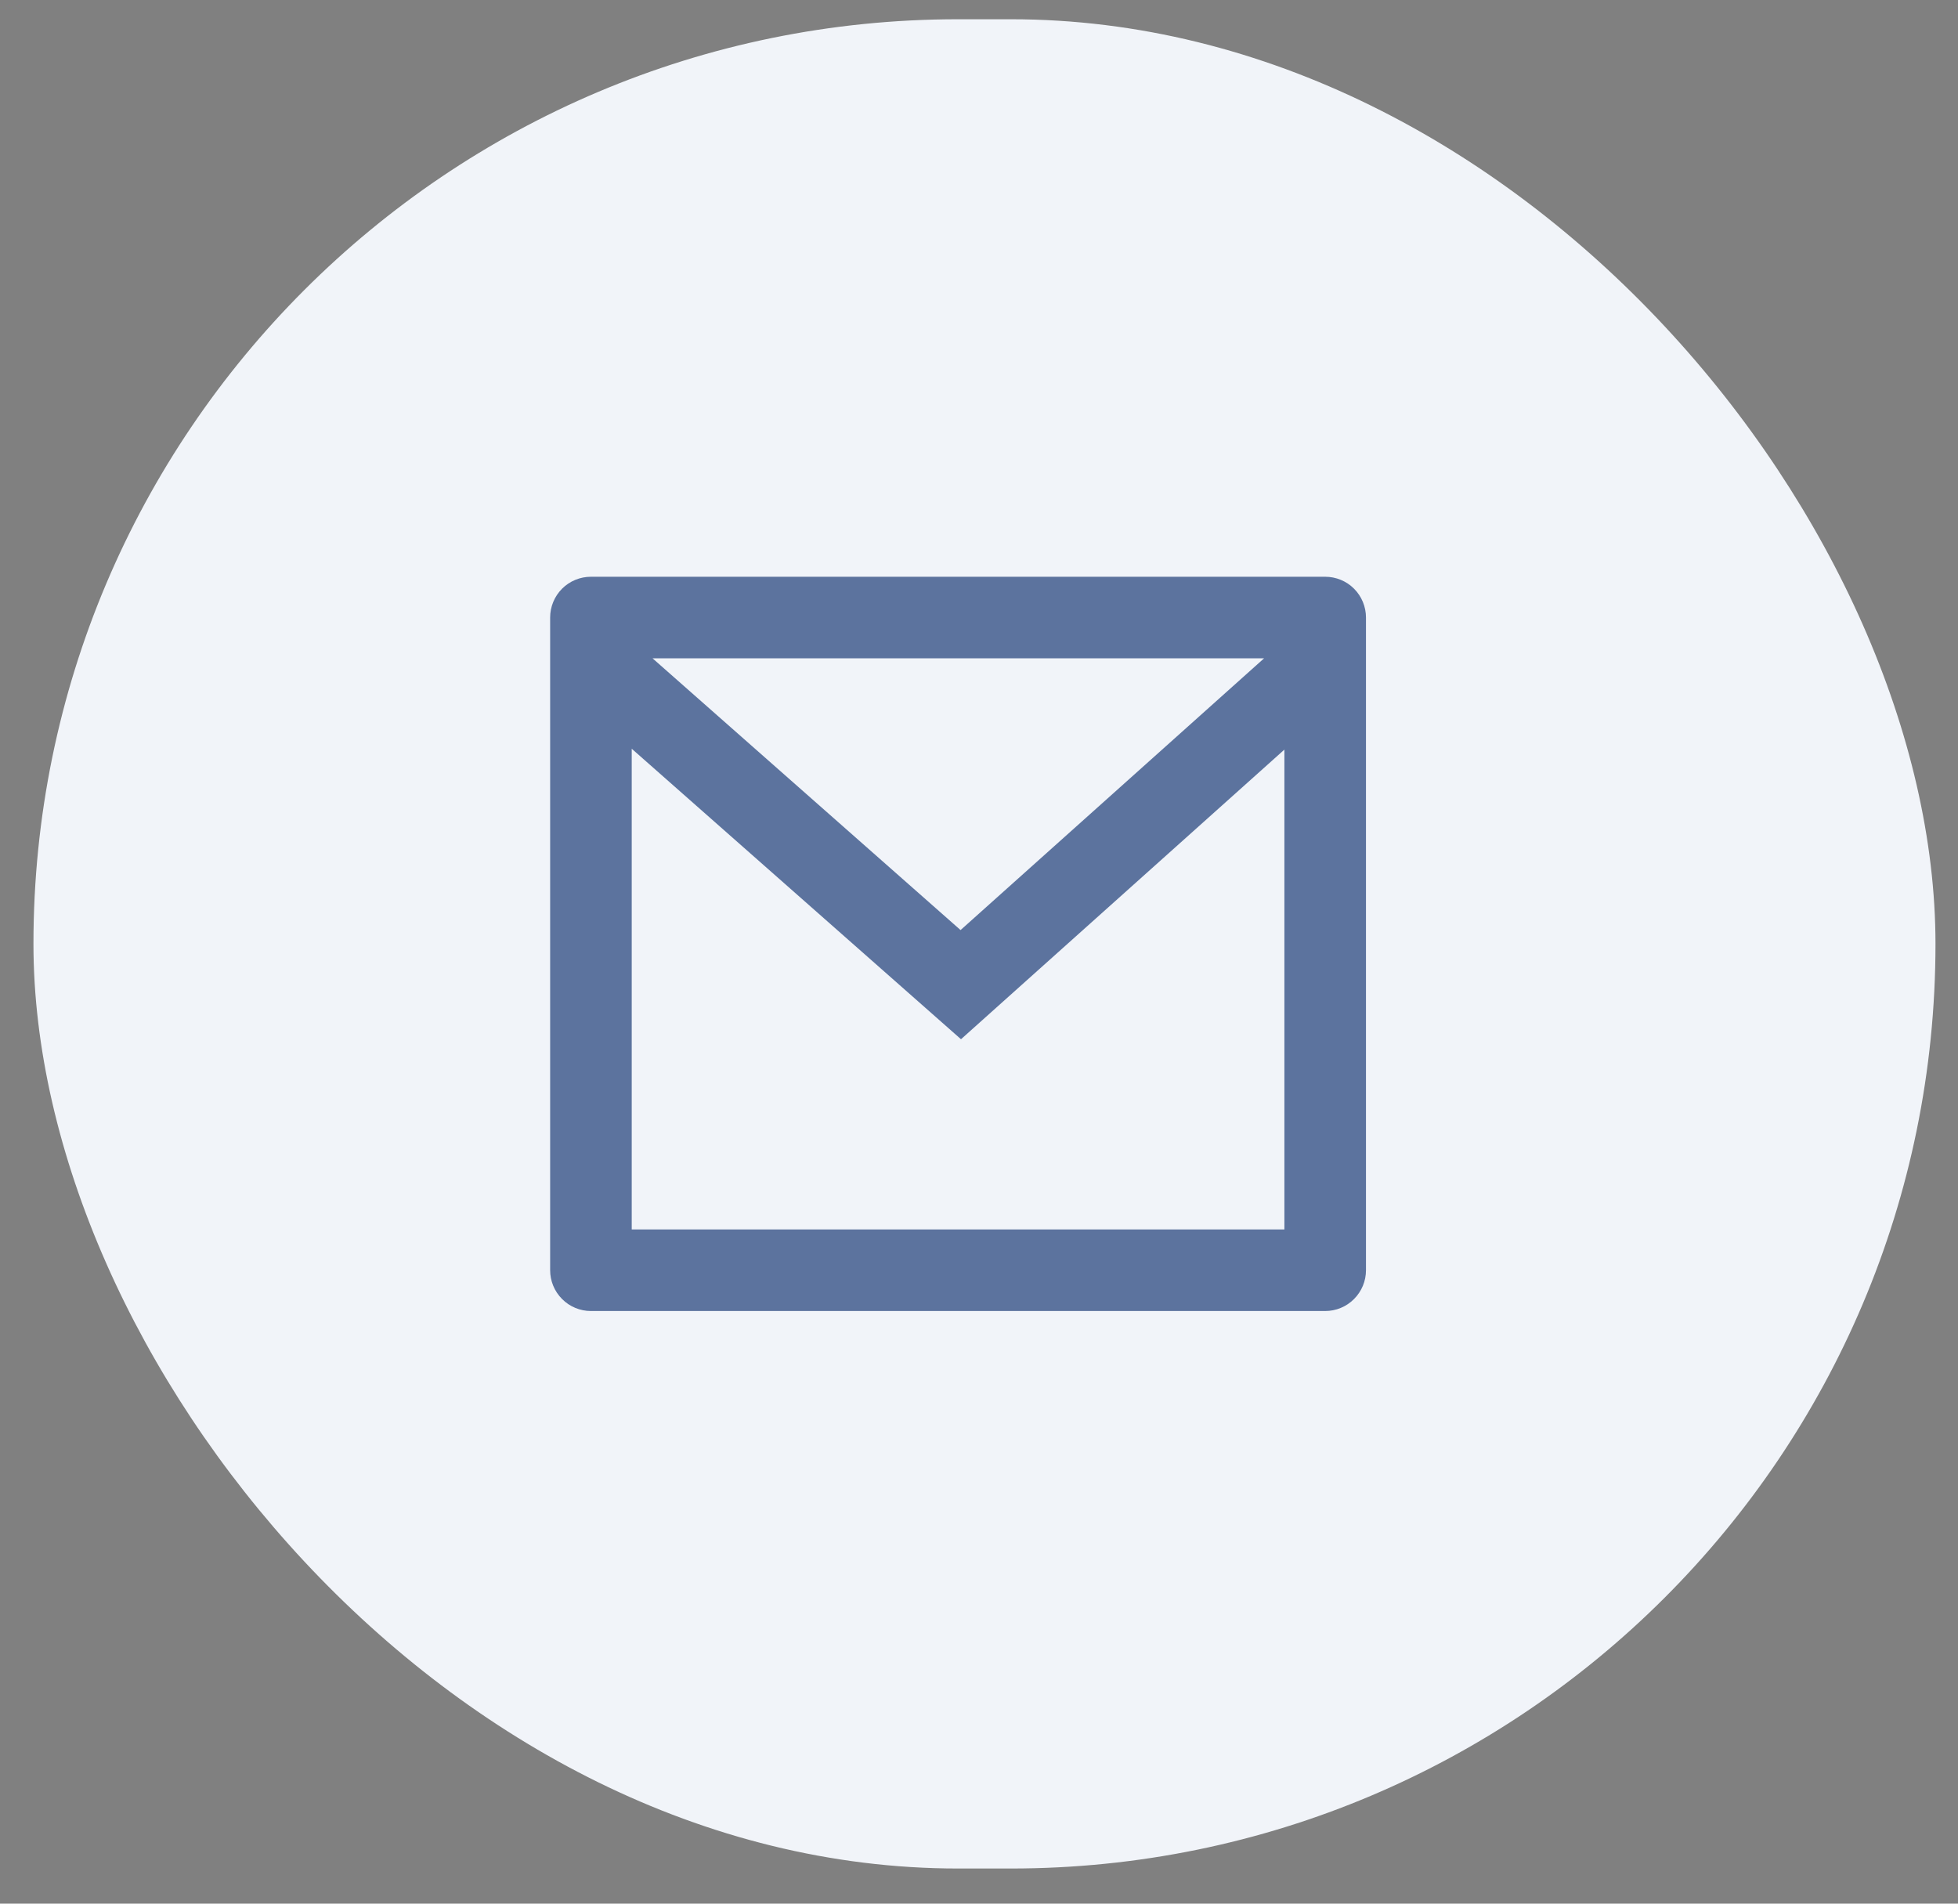
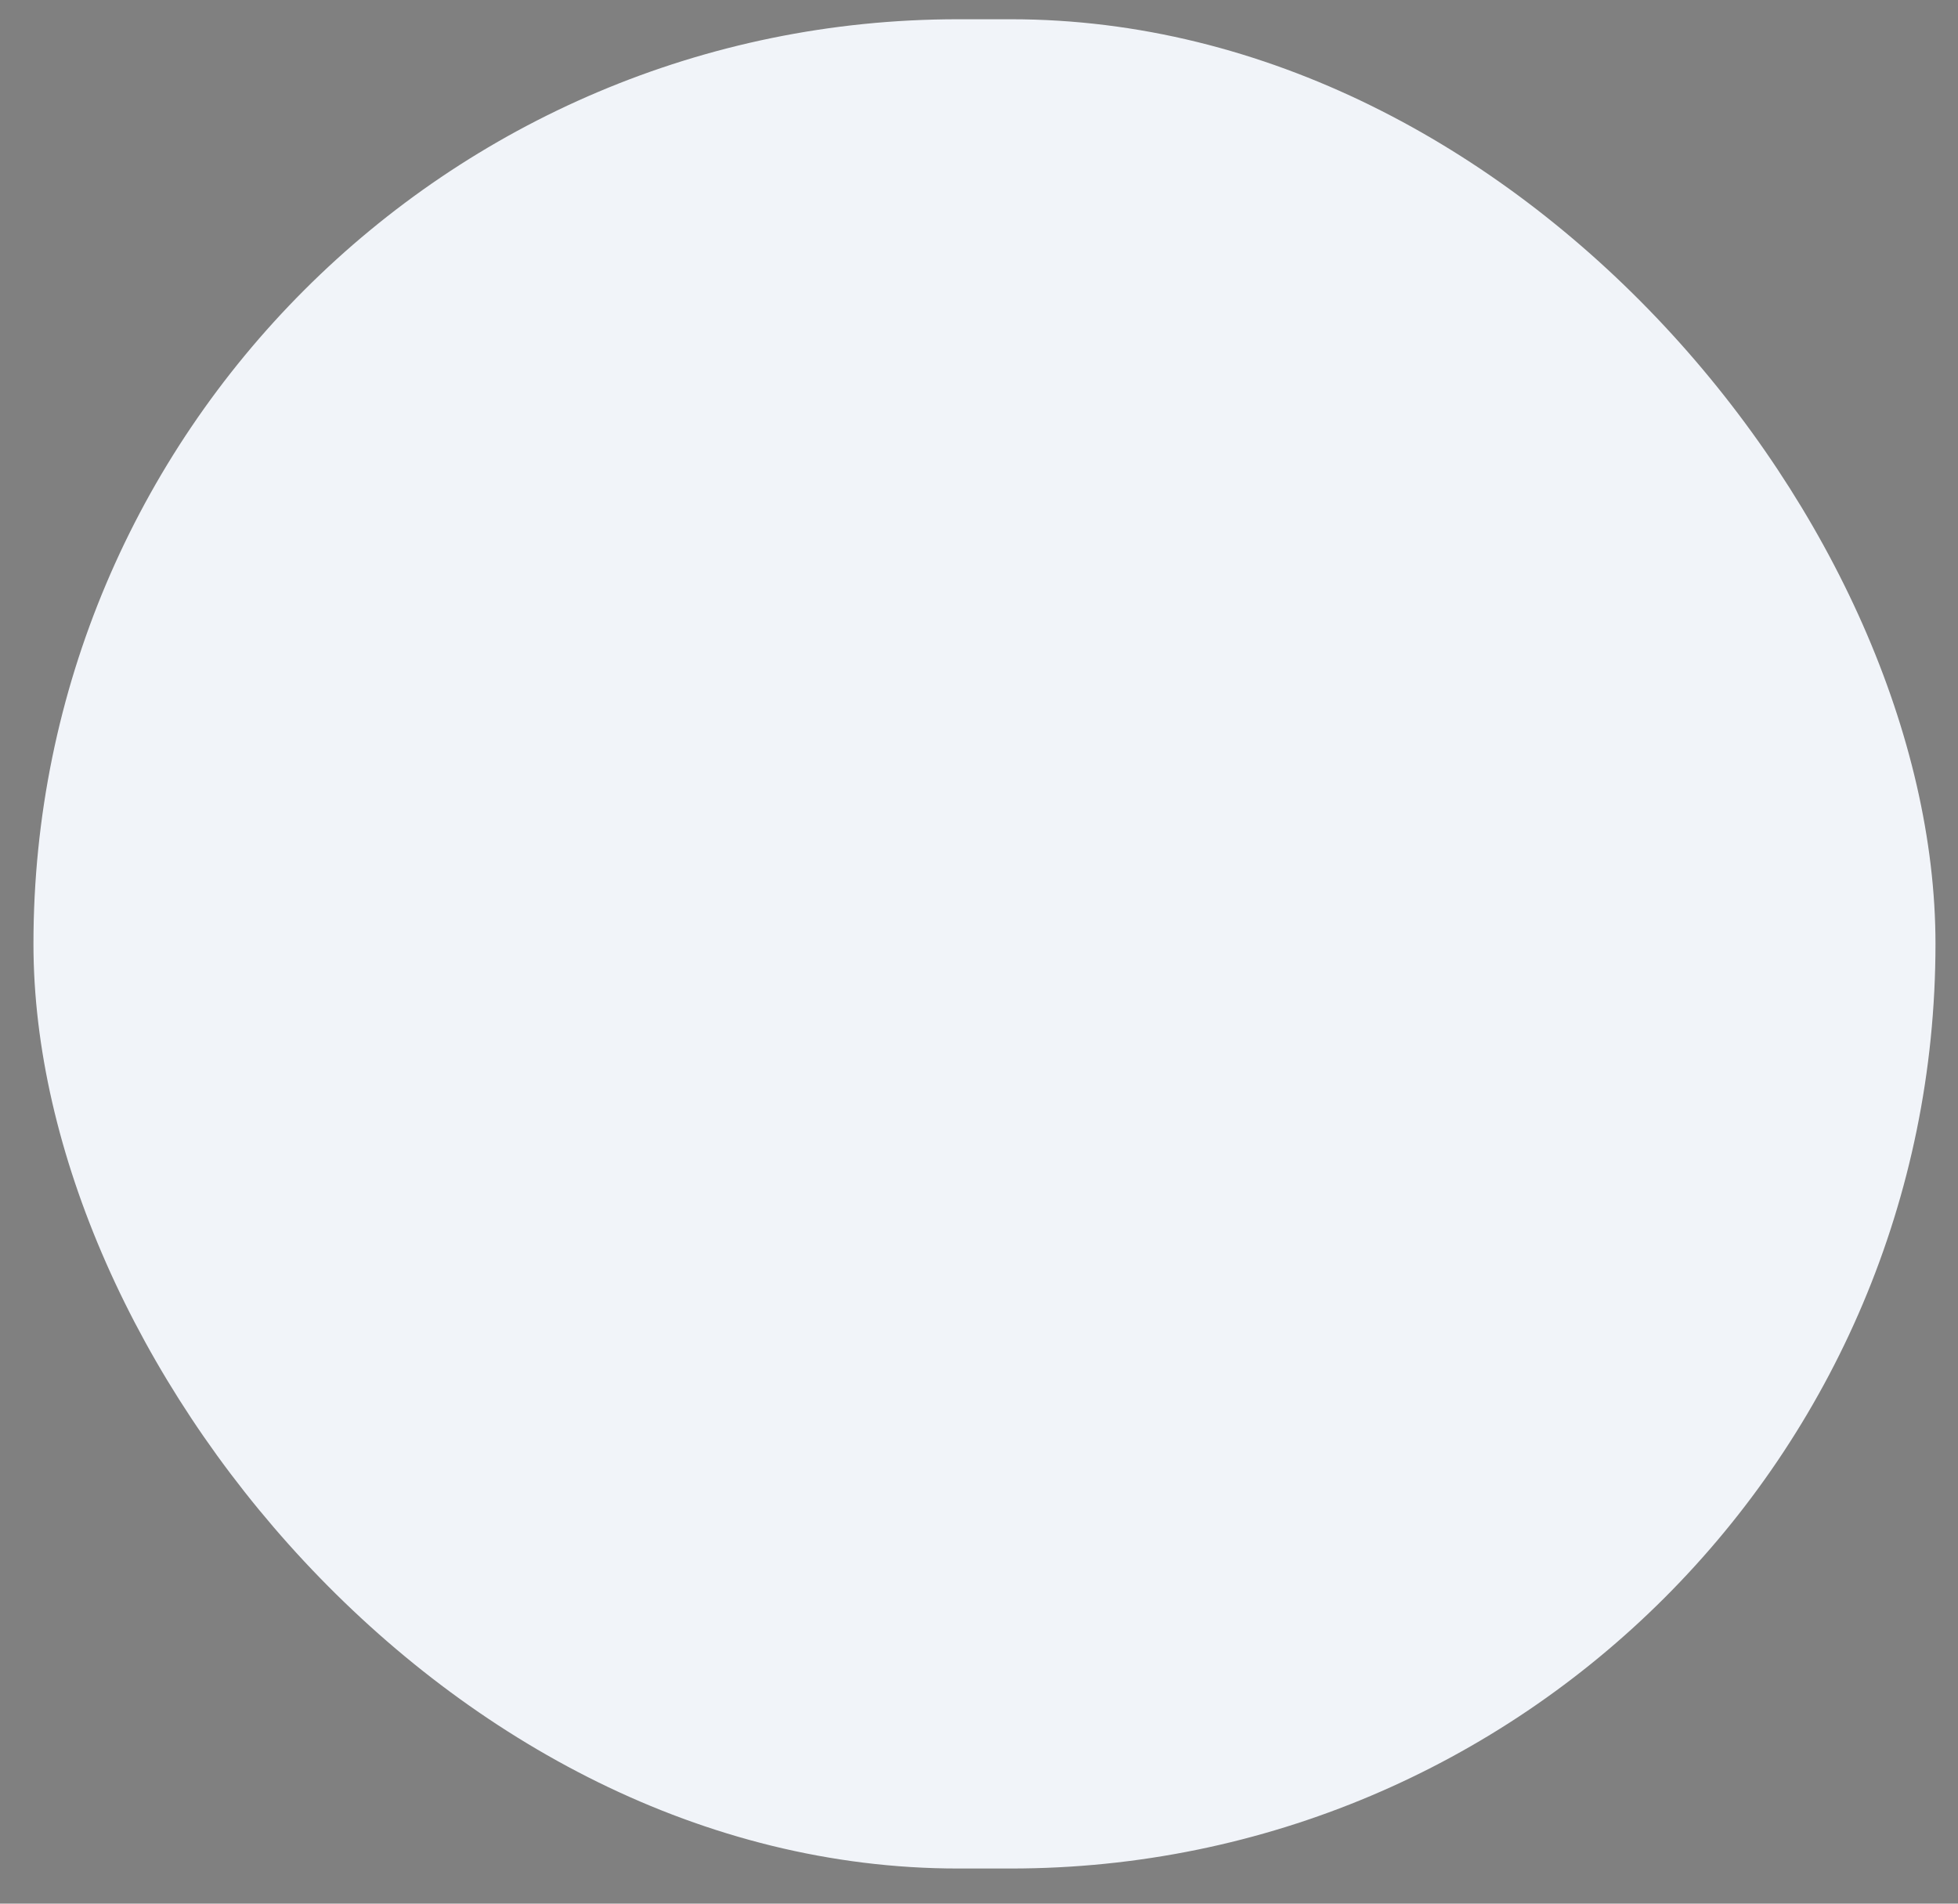
<svg xmlns="http://www.w3.org/2000/svg" width="36" height="35" viewBox="0 0 36 35" fill="none">
  <rect x="0" y="0" width="36" height="35" fill="#808080" stroke="none" />
  <rect x="0.615" y="0.354" width="34.971" height="34" rx="17" fill="#F1F4F9" />
  <g clip-path="url(#clip0_1_1099)">
-     <path d="M10.865 10.604H24.365C24.564 10.604 24.755 10.683 24.895 10.823C25.036 10.964 25.115 11.155 25.115 11.354V23.354C25.115 23.553 25.036 23.743 24.895 23.884C24.755 24.025 24.564 24.104 24.365 24.104H10.865C10.666 24.104 10.475 24.025 10.335 23.884C10.194 23.743 10.115 23.553 10.115 23.354V11.354C10.115 11.155 10.194 10.964 10.335 10.823C10.475 10.683 10.666 10.604 10.865 10.604ZM23.615 13.782L17.669 19.107L11.615 13.766V22.604H23.615V13.782ZM11.998 12.104L17.661 17.1L23.241 12.104H11.998Z" fill="#002466" fill-opacity="0.62" />
-   </g>
+     </g>
  <defs>
    <clipPath id="clip0_1_1099">
-       <rect width="18" height="18" fill="white" transform="translate(8.615 8.354)" />
-     </clipPath>
+       </clipPath>
  </defs>
</svg>